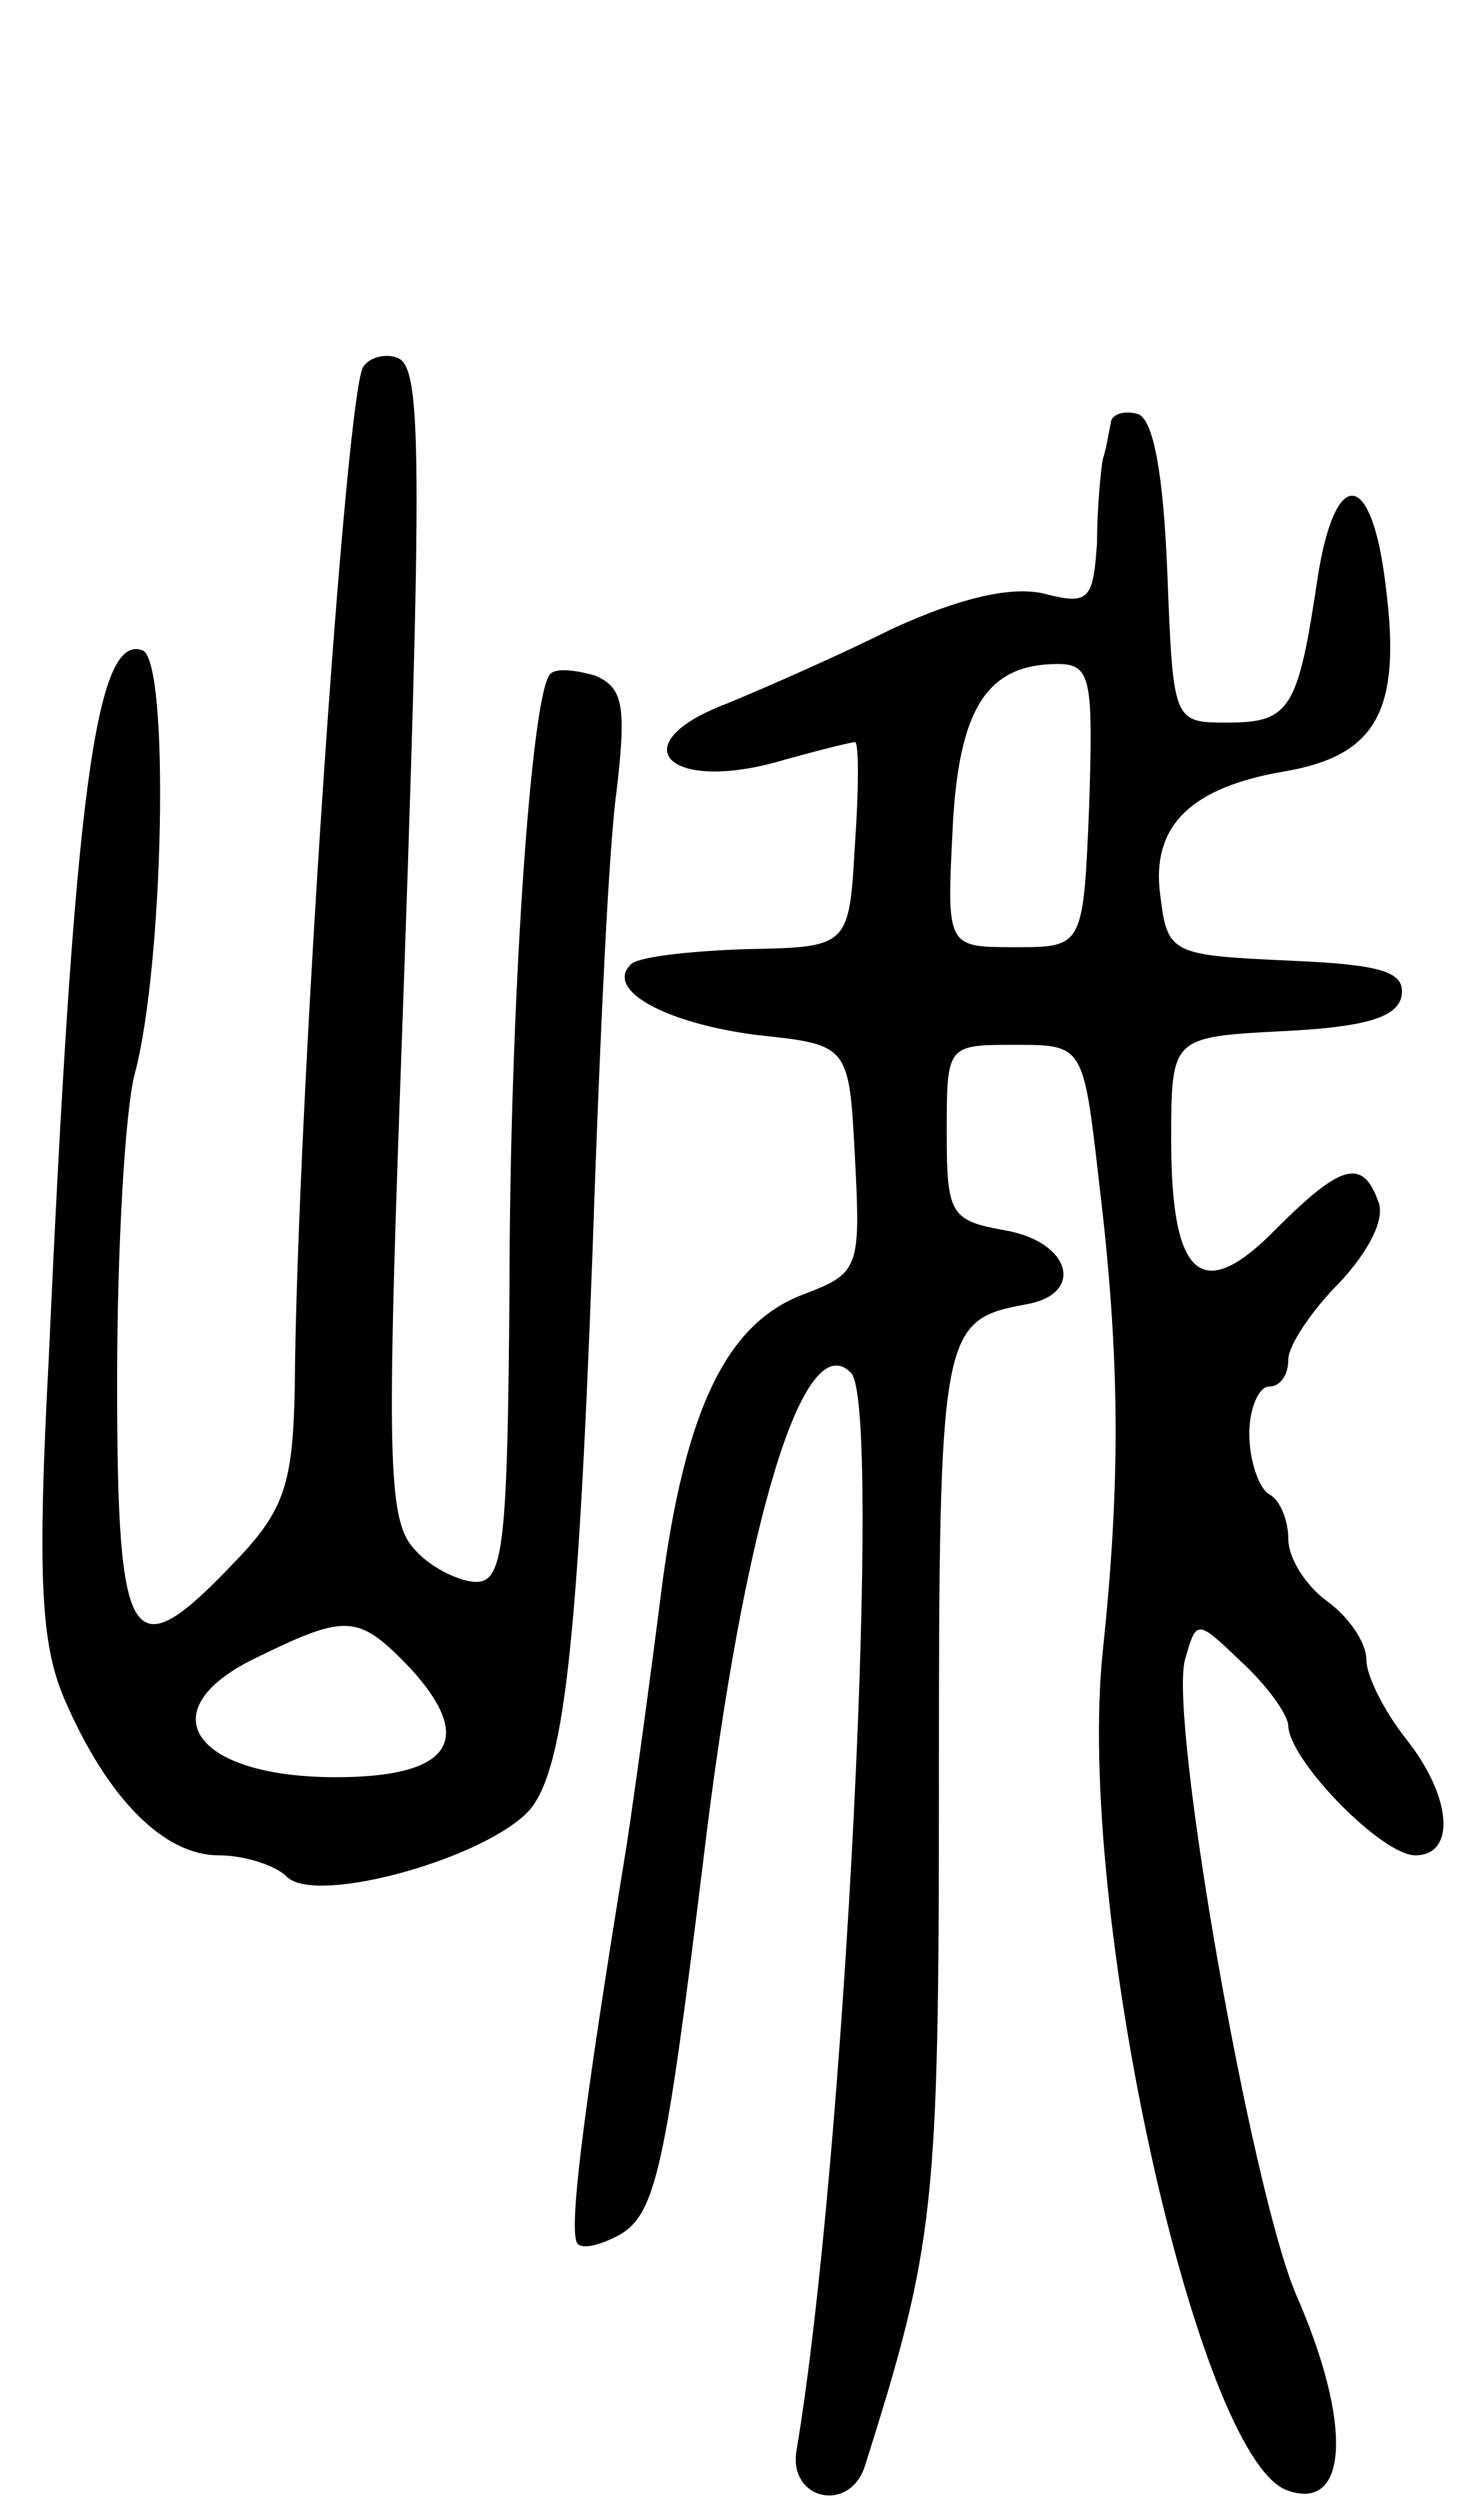
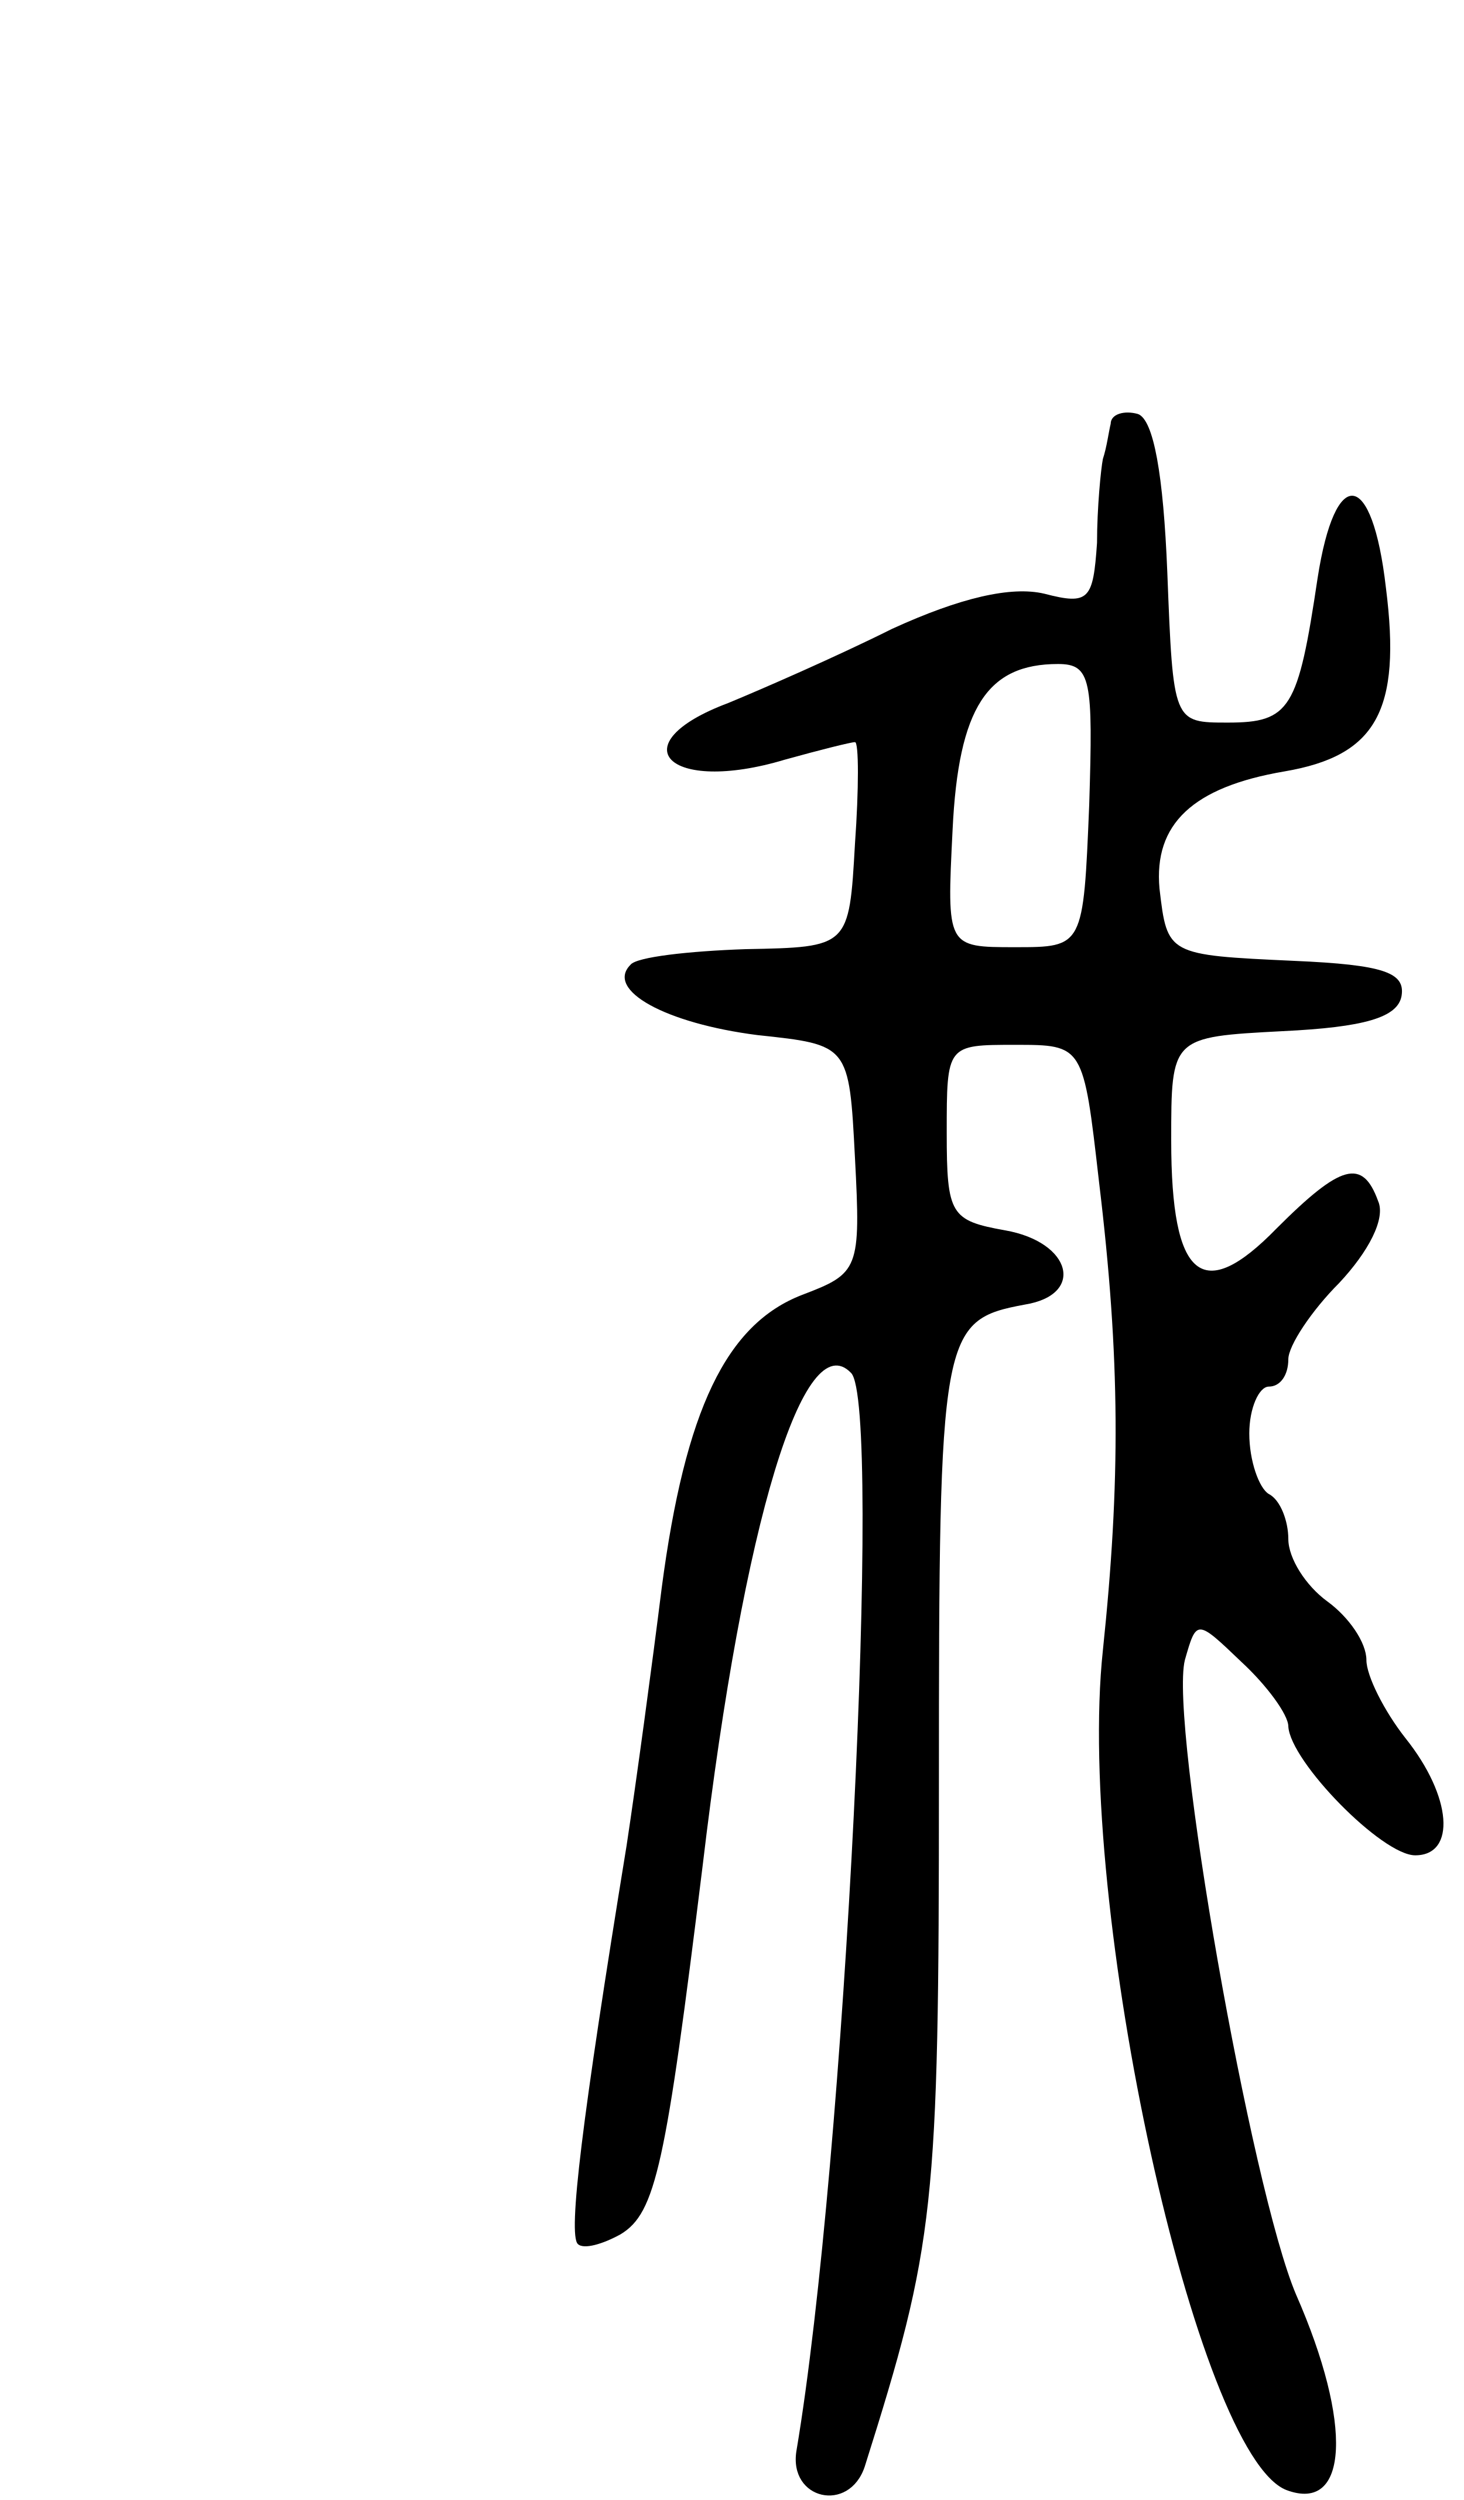
<svg xmlns="http://www.w3.org/2000/svg" version="1.0" width="75" height="128" viewBox="0 0 75 128">
  <g transform="translate(0,128) scale(0.1,-0.1)">
-     <path d="M186 1092 c-9 -15 -34 -383 -35 -523 -1 -48 -5 -62 -30 -88 -54 -57 -61 -47 -61 92 0 67 4 138 9 157 15 56 18 212 4 217 -24 9 -35 -74 -48 -362 -6 -113 -4 -147 8 -175 22 -51 51 -80 79 -80 13 0 29 -5 35 -11 15 -15 104 10 125 35 18 23 25 92 33 326 3 80 7 168 11 196 5 43 3 52 -11 58 -10 3 -20 4 -23 1 -10 -9 -21 -172 -21 -317 -1 -128 -3 -148 -17 -148 -8 0 -23 7 -31 16 -14 14 -15 42 -8 237 12 334 11 370 -2 374 -6 2 -14 0 -17 -5z m24 -666 c34 -37 21 -56 -38 -56 -74 0 -97 35 -39 62 45 22 51 21 77 -6z" />
    <path d="M569 1063 c-1 -4 -2 -12 -4 -18 -1 -5 -3 -25 -3 -43 -2 -29 -4 -32 -27 -26 -17 4 -43 -2 -78 -18 -28 -14 -67 -31 -84 -38 -56 -21 -31 -47 29 -29 18 5 34 9 36 9 2 0 2 -24 0 -52 -3 -53 -3 -53 -56 -54 -29 -1 -56 -4 -59 -8 -13 -13 18 -30 65 -36 47 -5 47 -5 50 -63 3 -57 2 -59 -27 -70 -39 -15 -60 -59 -72 -150 -5 -40 -13 -99 -18 -132 -23 -141 -30 -199 -25 -204 3 -3 13 0 22 5 18 11 23 35 42 189 21 177 52 277 76 252 16 -16 -3 -404 -28 -552 -4 -25 27 -32 35 -8 36 114 38 132 38 350 0 231 1 237 44 245 31 5 24 32 -10 38 -28 5 -30 8 -30 50 0 45 0 45 35 45 35 0 35 0 43 -70 11 -91 11 -154 2 -240 -14 -131 48 -412 94 -430 32 -12 34 34 5 100 -23 54 -65 293 -57 325 6 21 6 21 29 -1 13 -12 24 -27 24 -33 1 -18 48 -66 65 -66 21 0 19 30 -5 60 -11 14 -20 32 -20 40 0 9 -9 22 -20 30 -11 8 -20 22 -20 32 0 9 -4 20 -10 23 -5 3 -10 17 -10 31 0 13 5 24 10 24 6 0 10 6 10 14 0 7 12 25 26 39 15 16 24 33 20 42 -8 22 -19 19 -52 -14 -38 -39 -54 -26 -54 45 0 53 0 53 57 56 42 2 59 7 61 18 2 12 -9 16 -55 18 -65 3 -65 3 -69 37 -3 33 17 52 64 60 47 8 60 31 52 94 -7 61 -26 63 -35 5 -10 -67 -14 -74 -46 -74 -28 0 -28 0 -31 77 -2 50 -7 78 -15 81 -7 2 -14 0 -14 -5z m-11 -195 c-3 -73 -3 -73 -38 -73 -35 0 -35 0 -32 60 3 63 18 85 54 85 17 0 18 -8 16 -72z" />
  </g>
</svg>